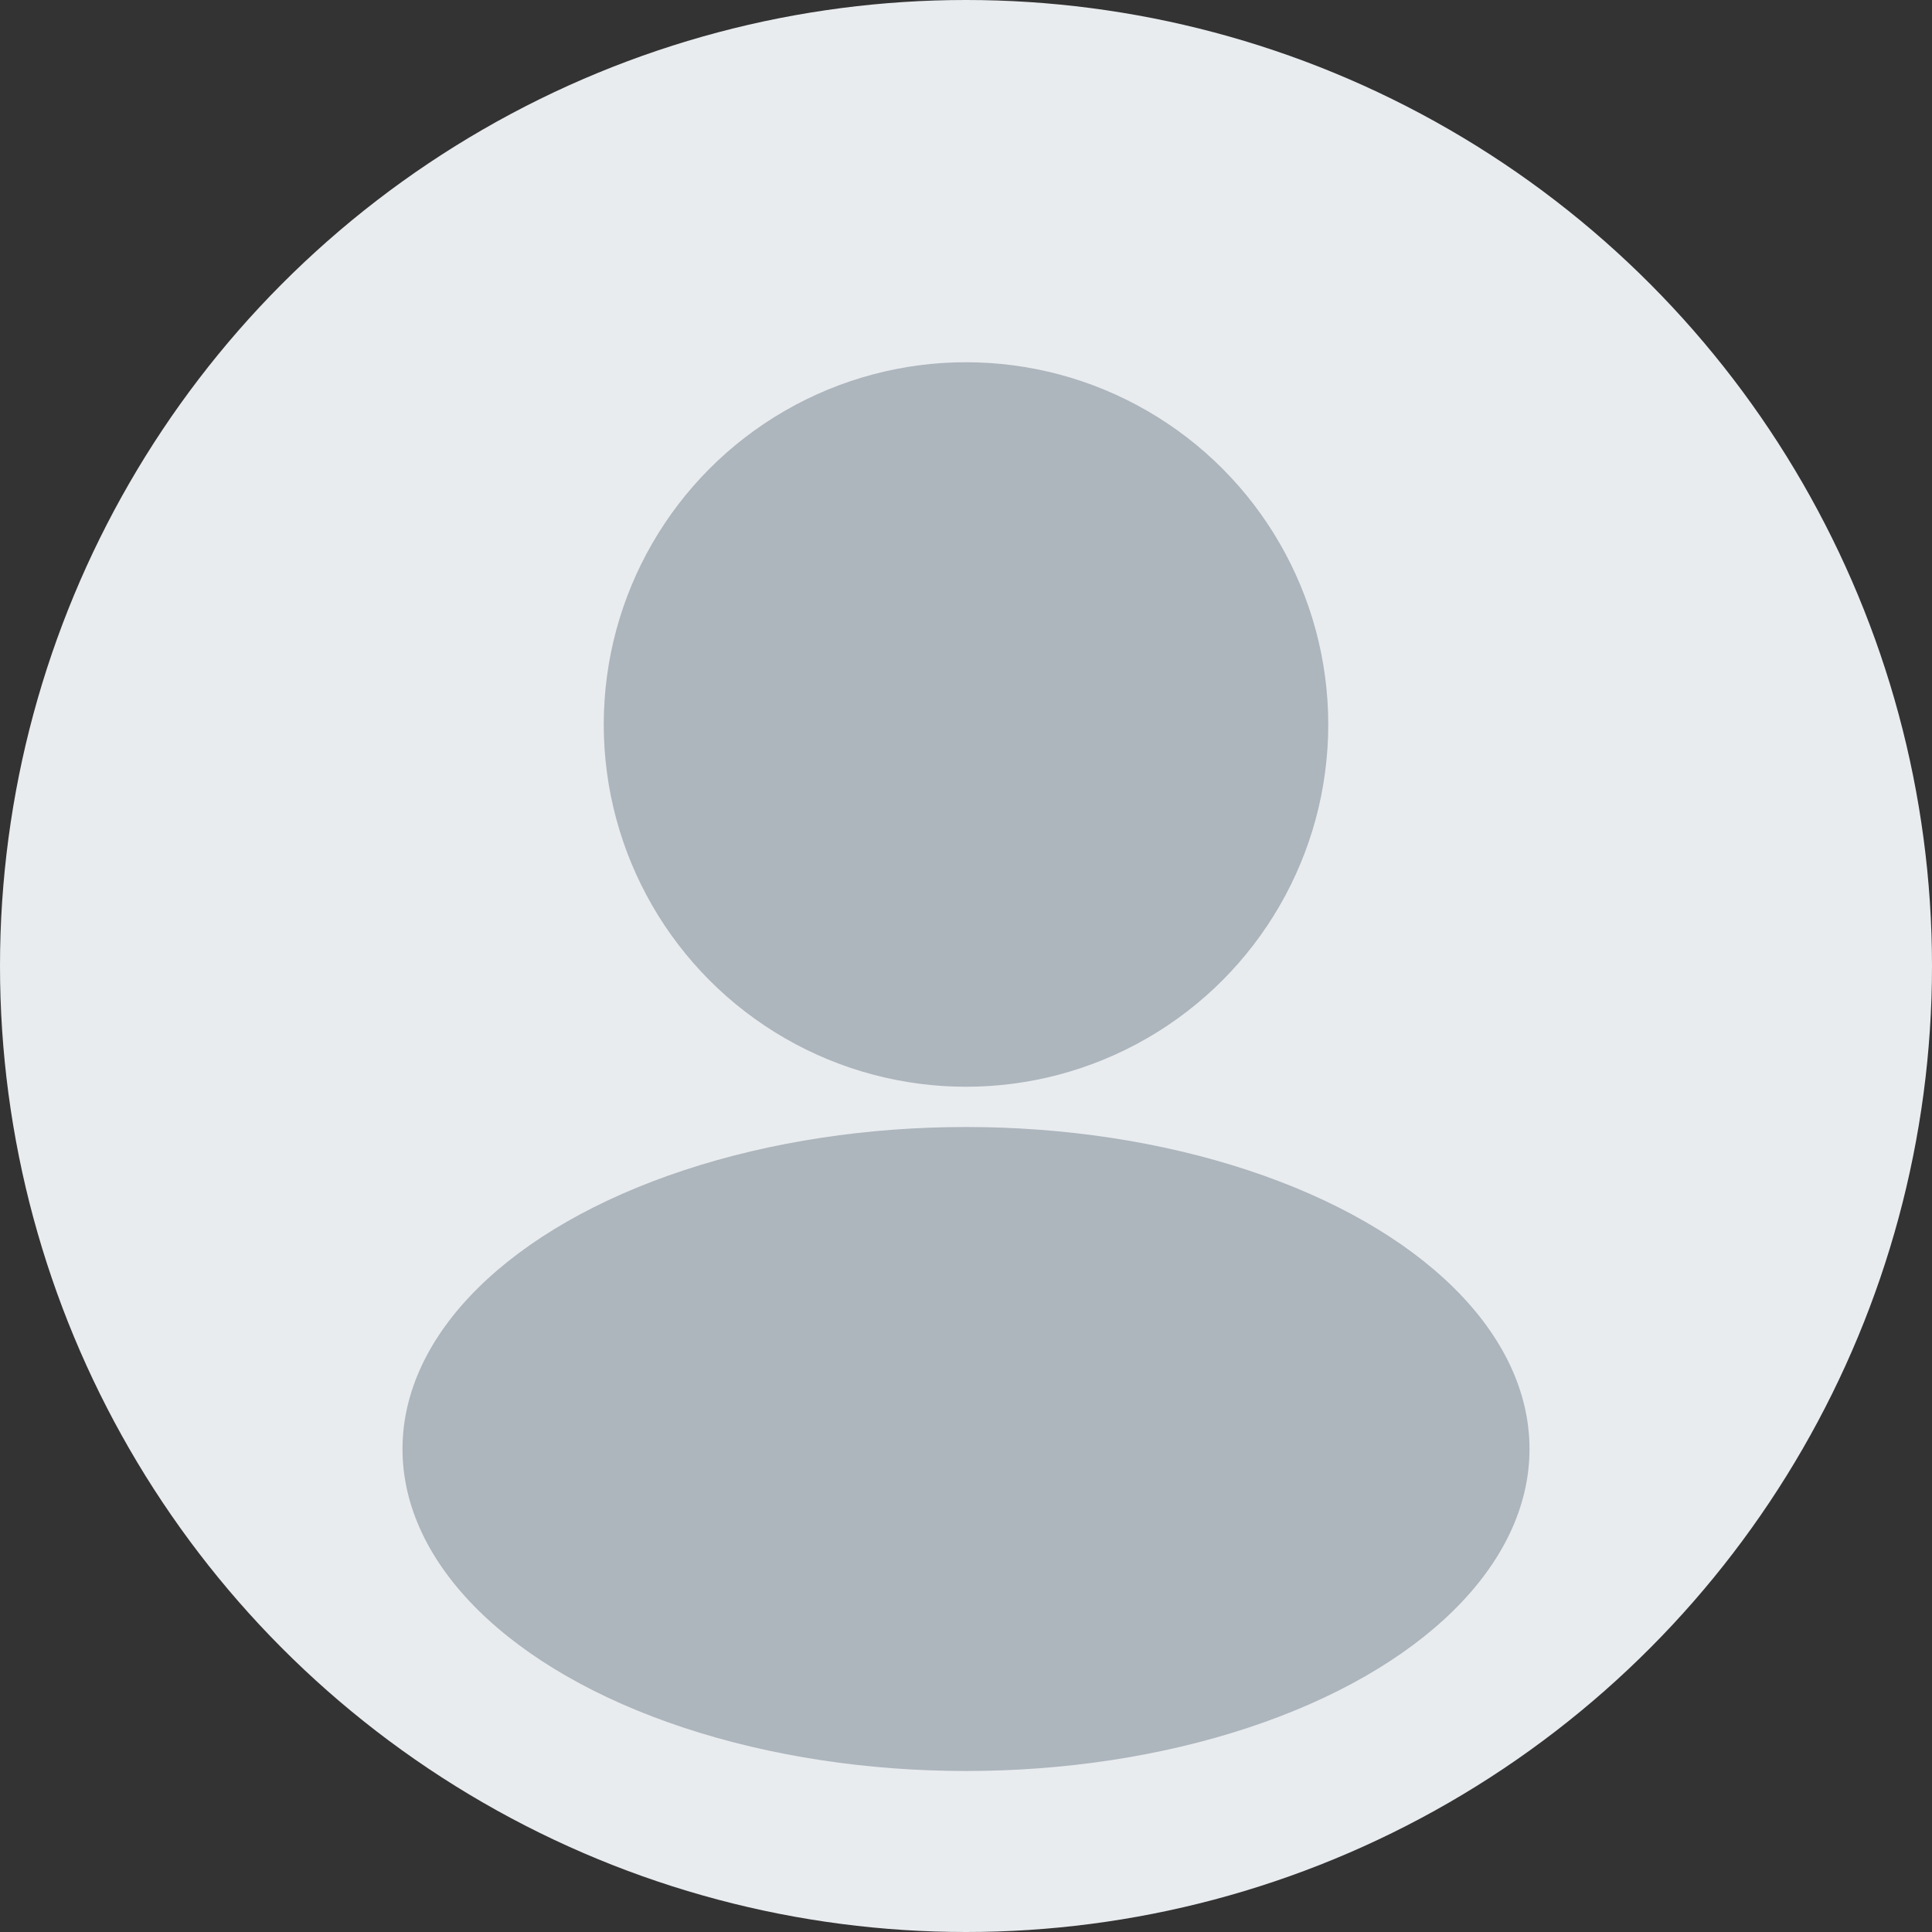
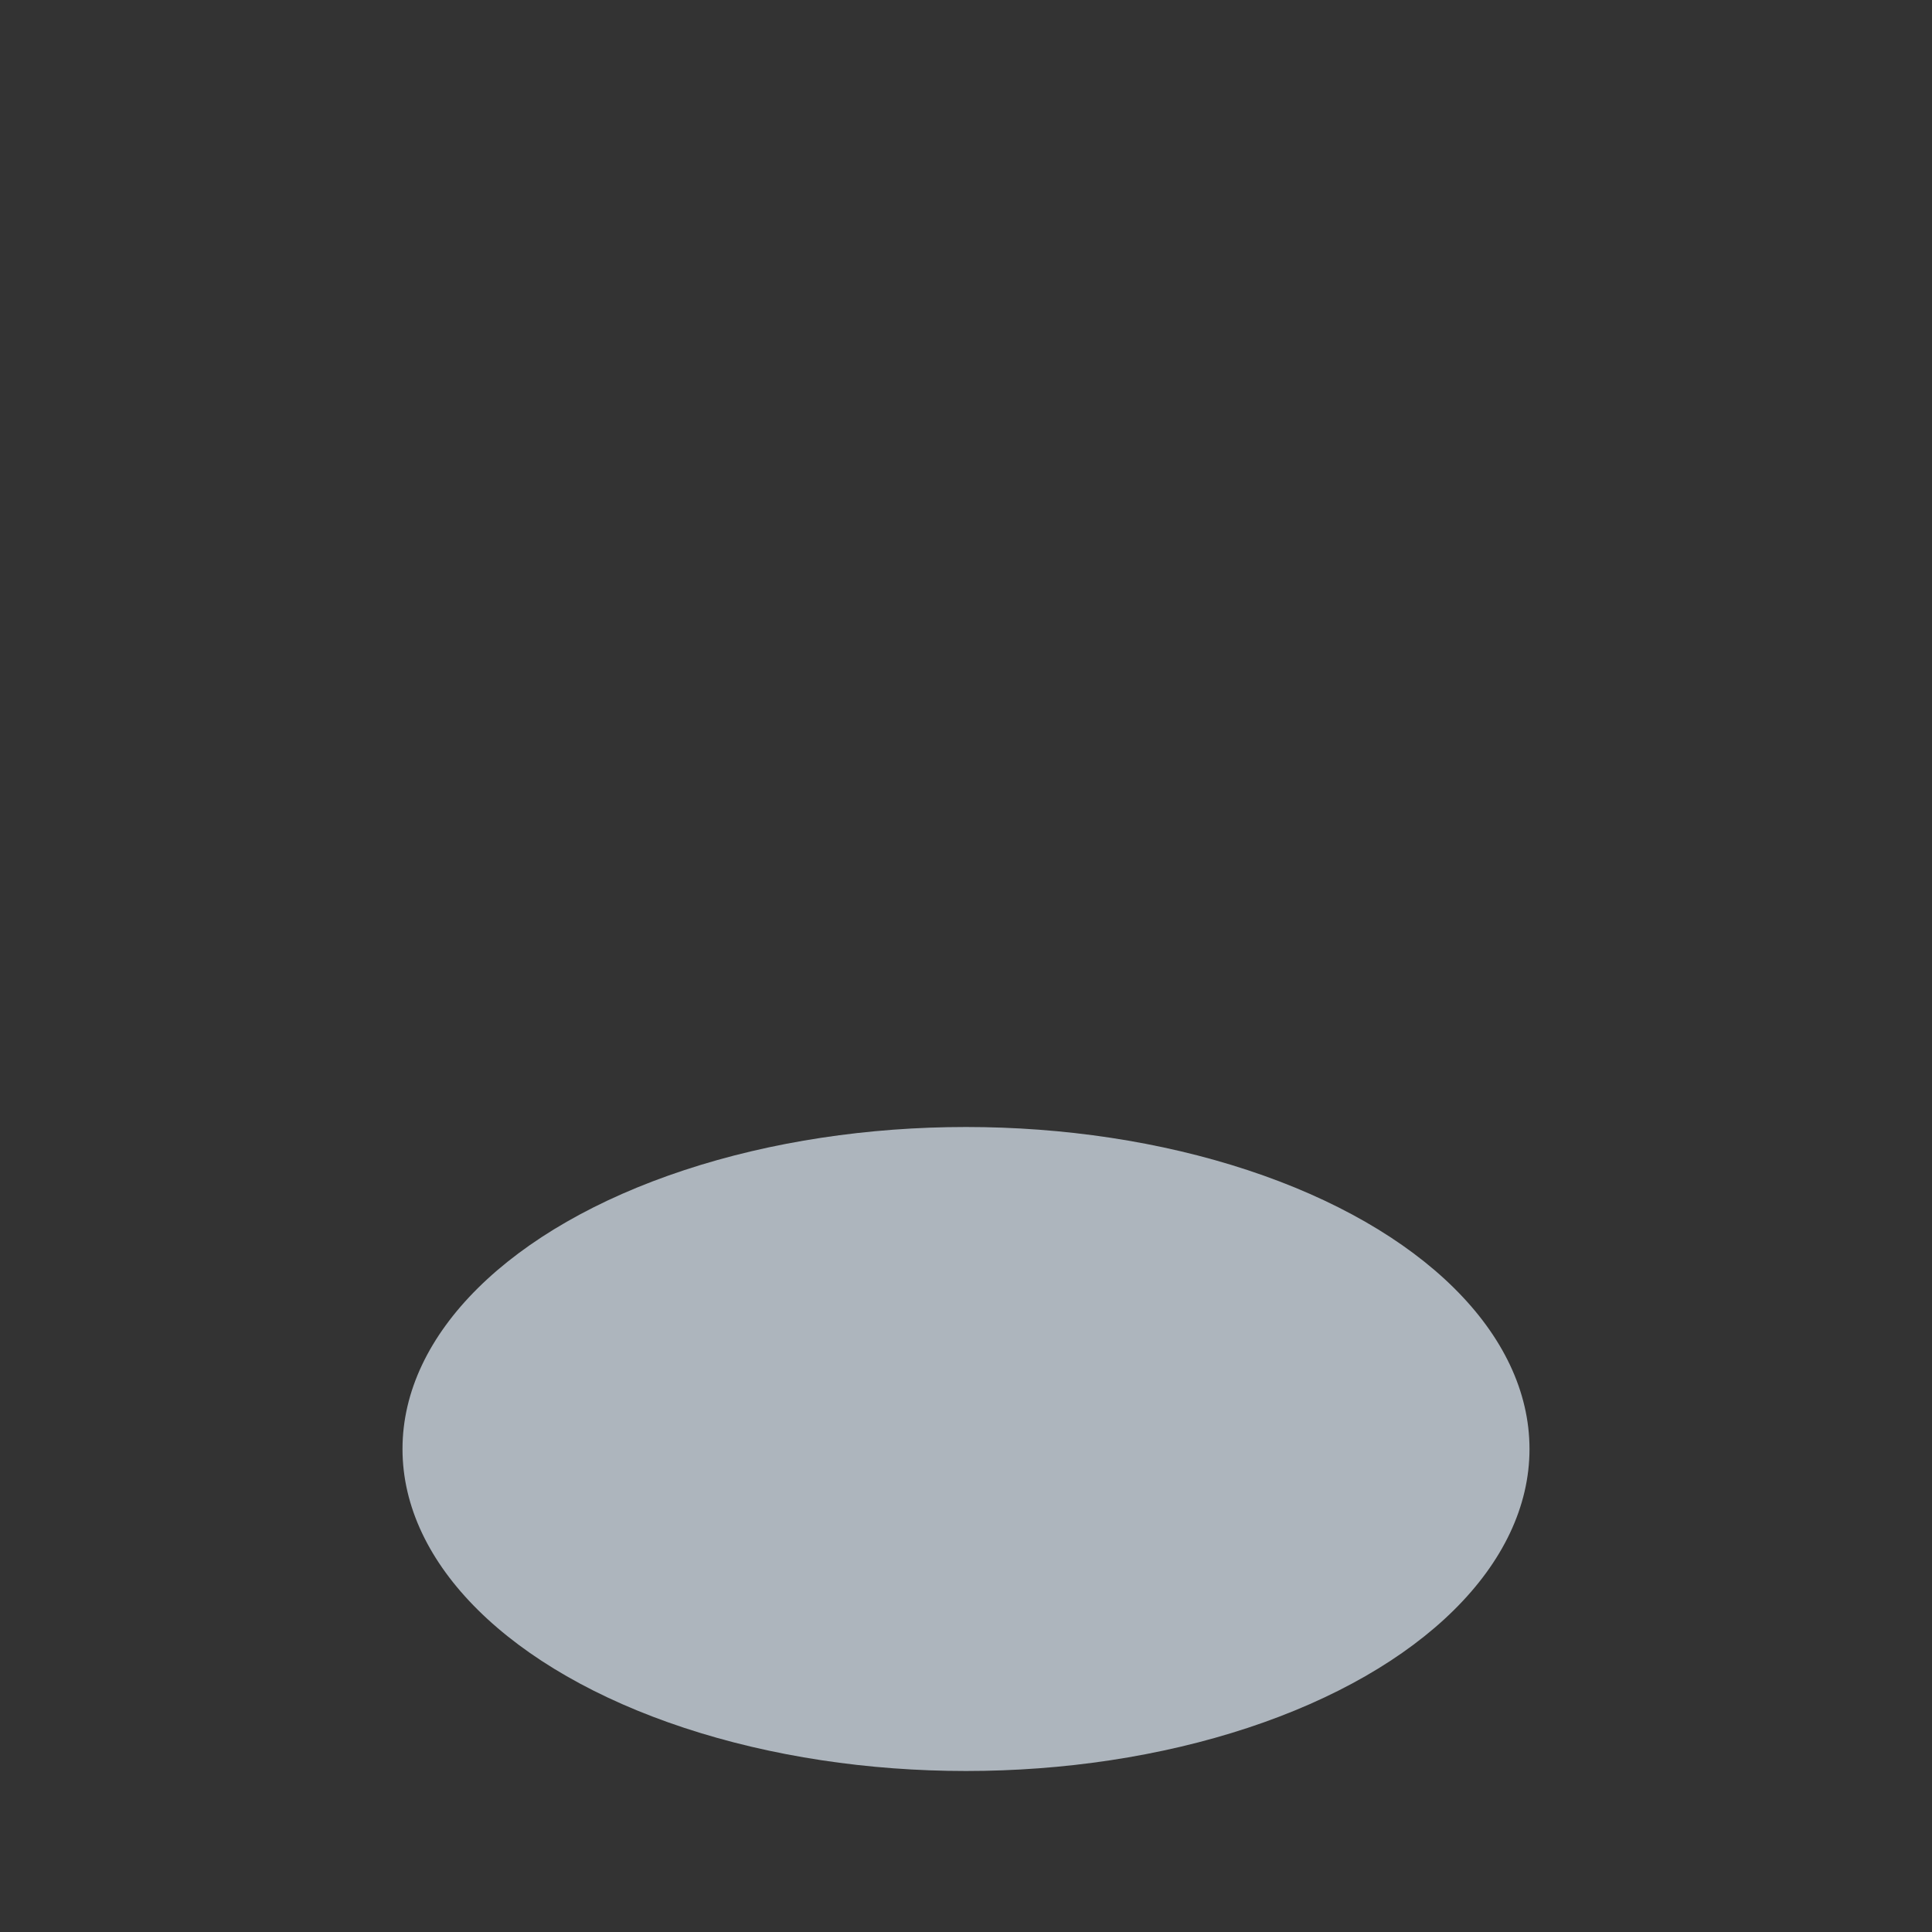
<svg xmlns="http://www.w3.org/2000/svg" width="48" height="48" viewBox="0 0 48 48" fill="none">
  <rect x="0" y="0" width="48" height="48" fill="#333333" stroke="none" />
-   <circle cx="24" cy="24" r="24" fill="#e9ecef" />
-   <circle cx="24" cy="18" r="9" fill="#adb5bd" />
  <ellipse cx="24" cy="36" rx="14" ry="8" fill="#adb5bd" />
</svg>